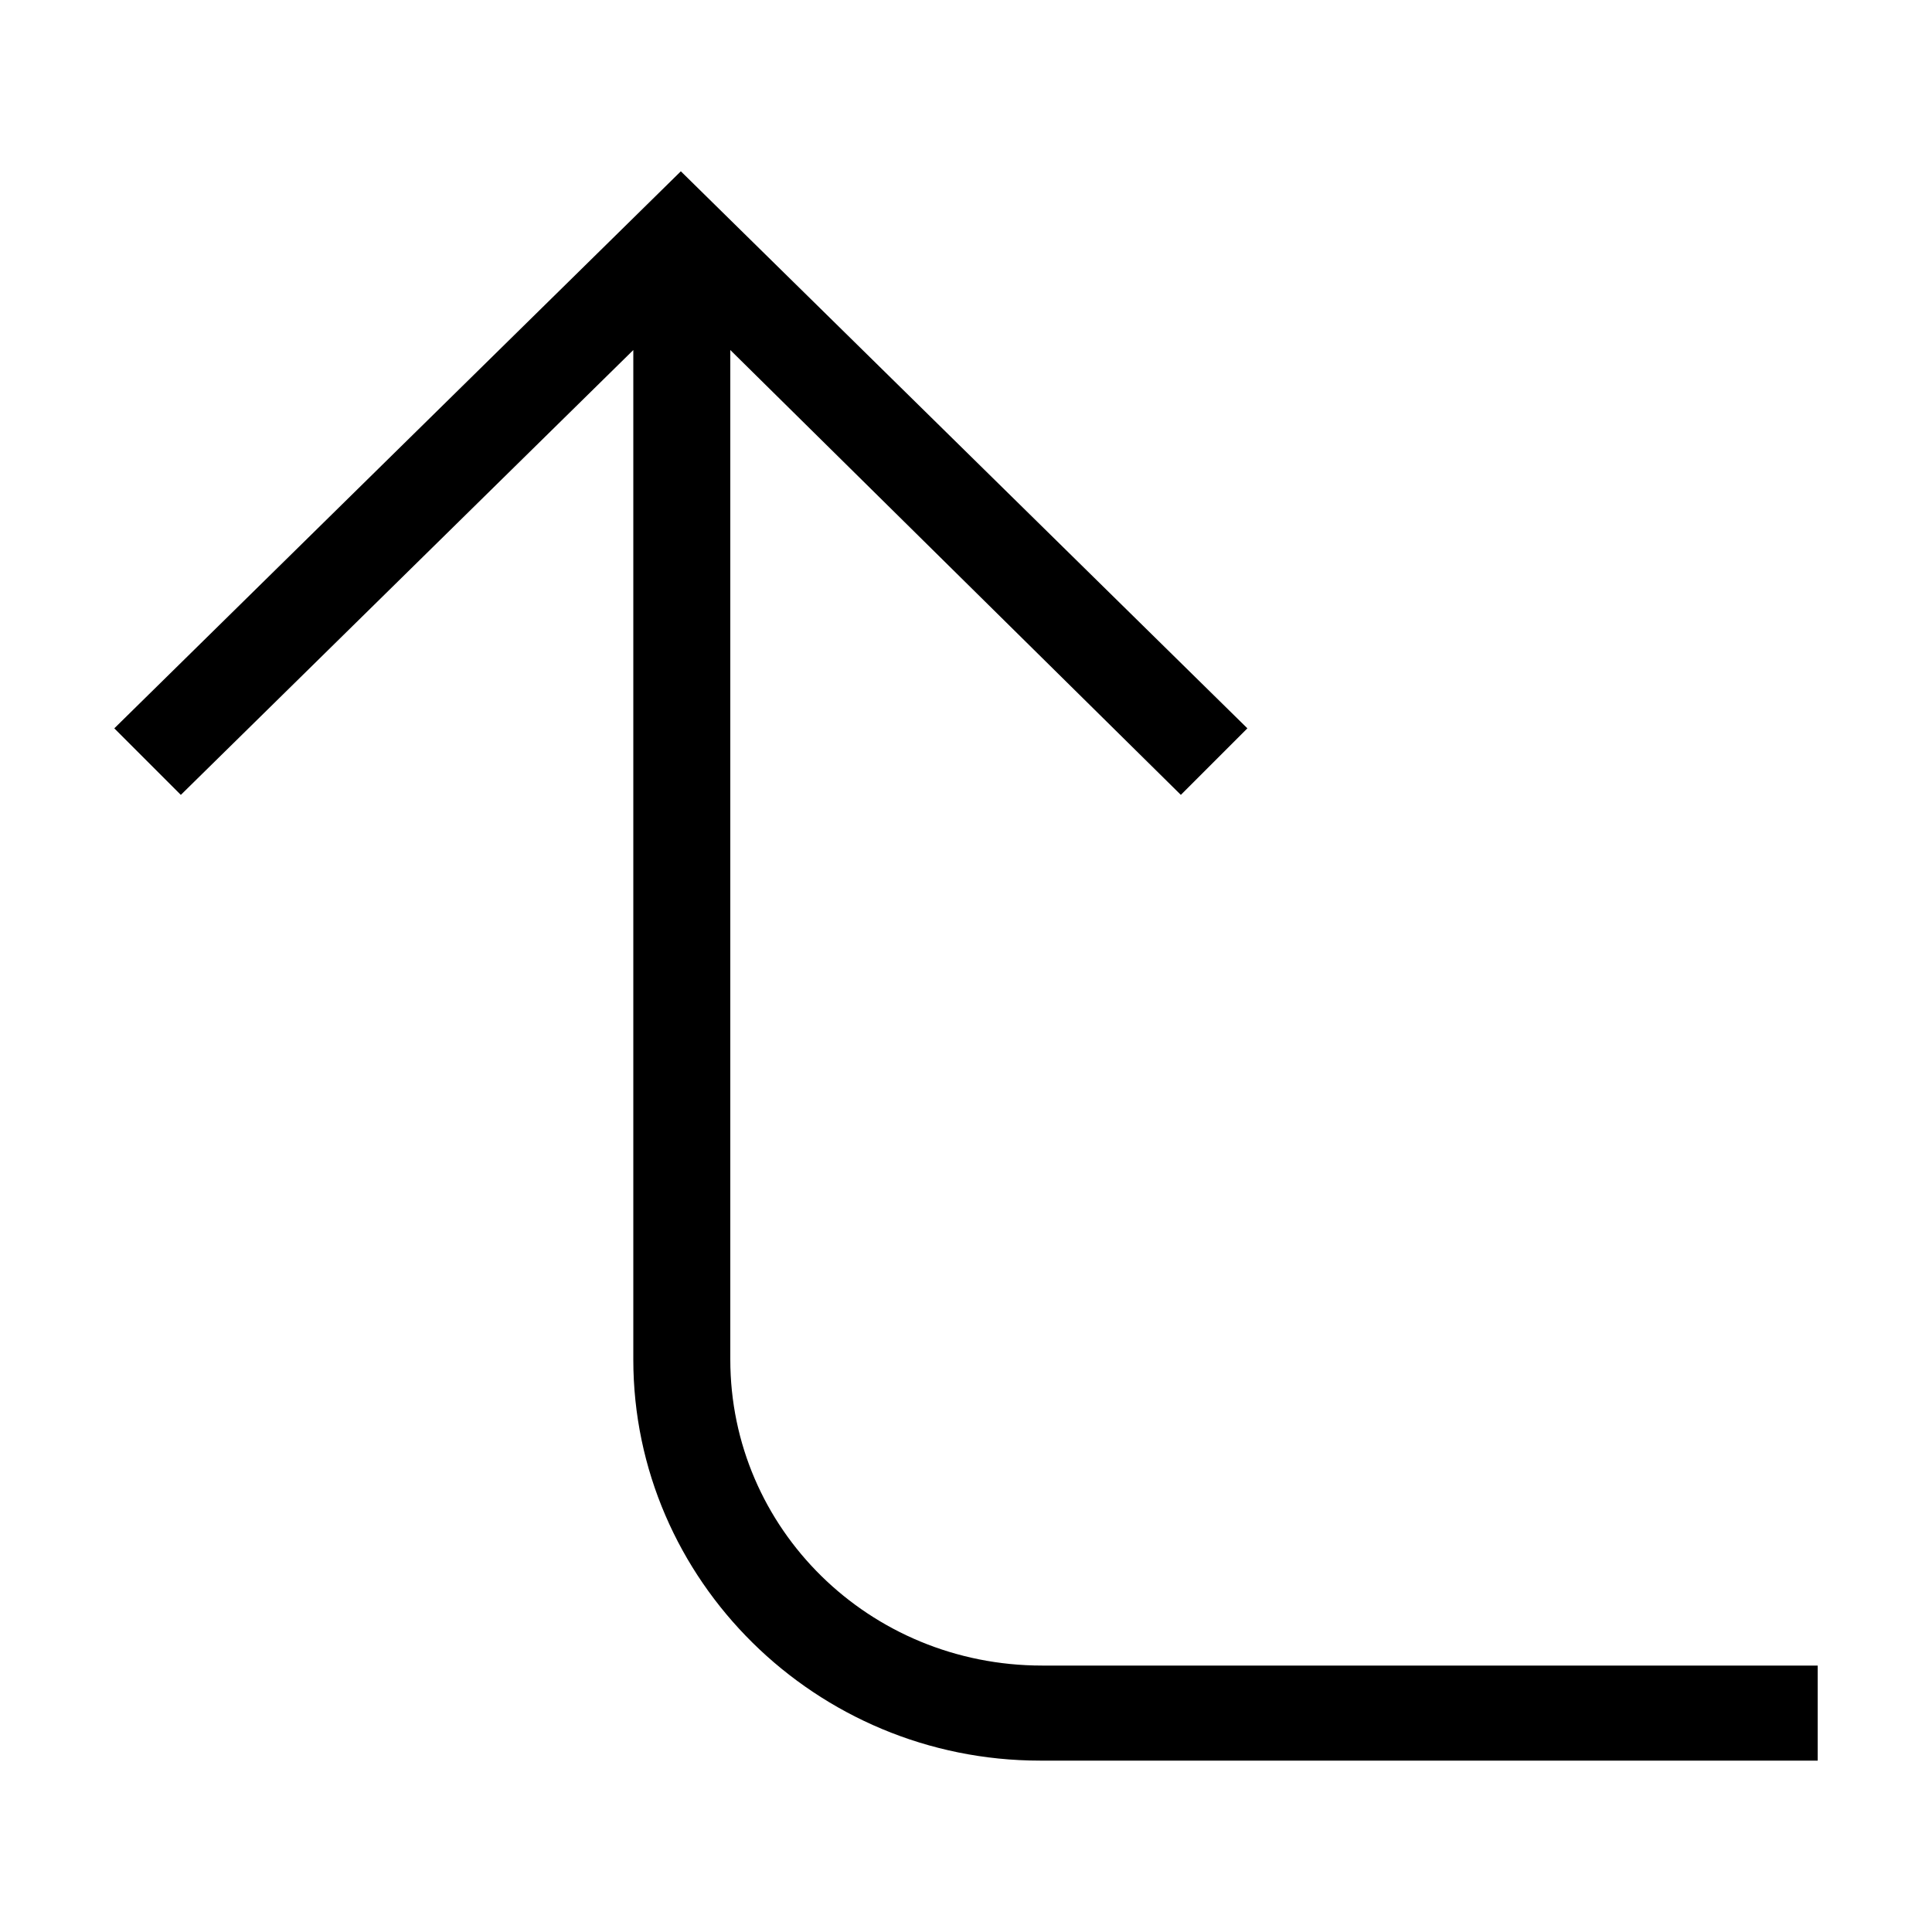
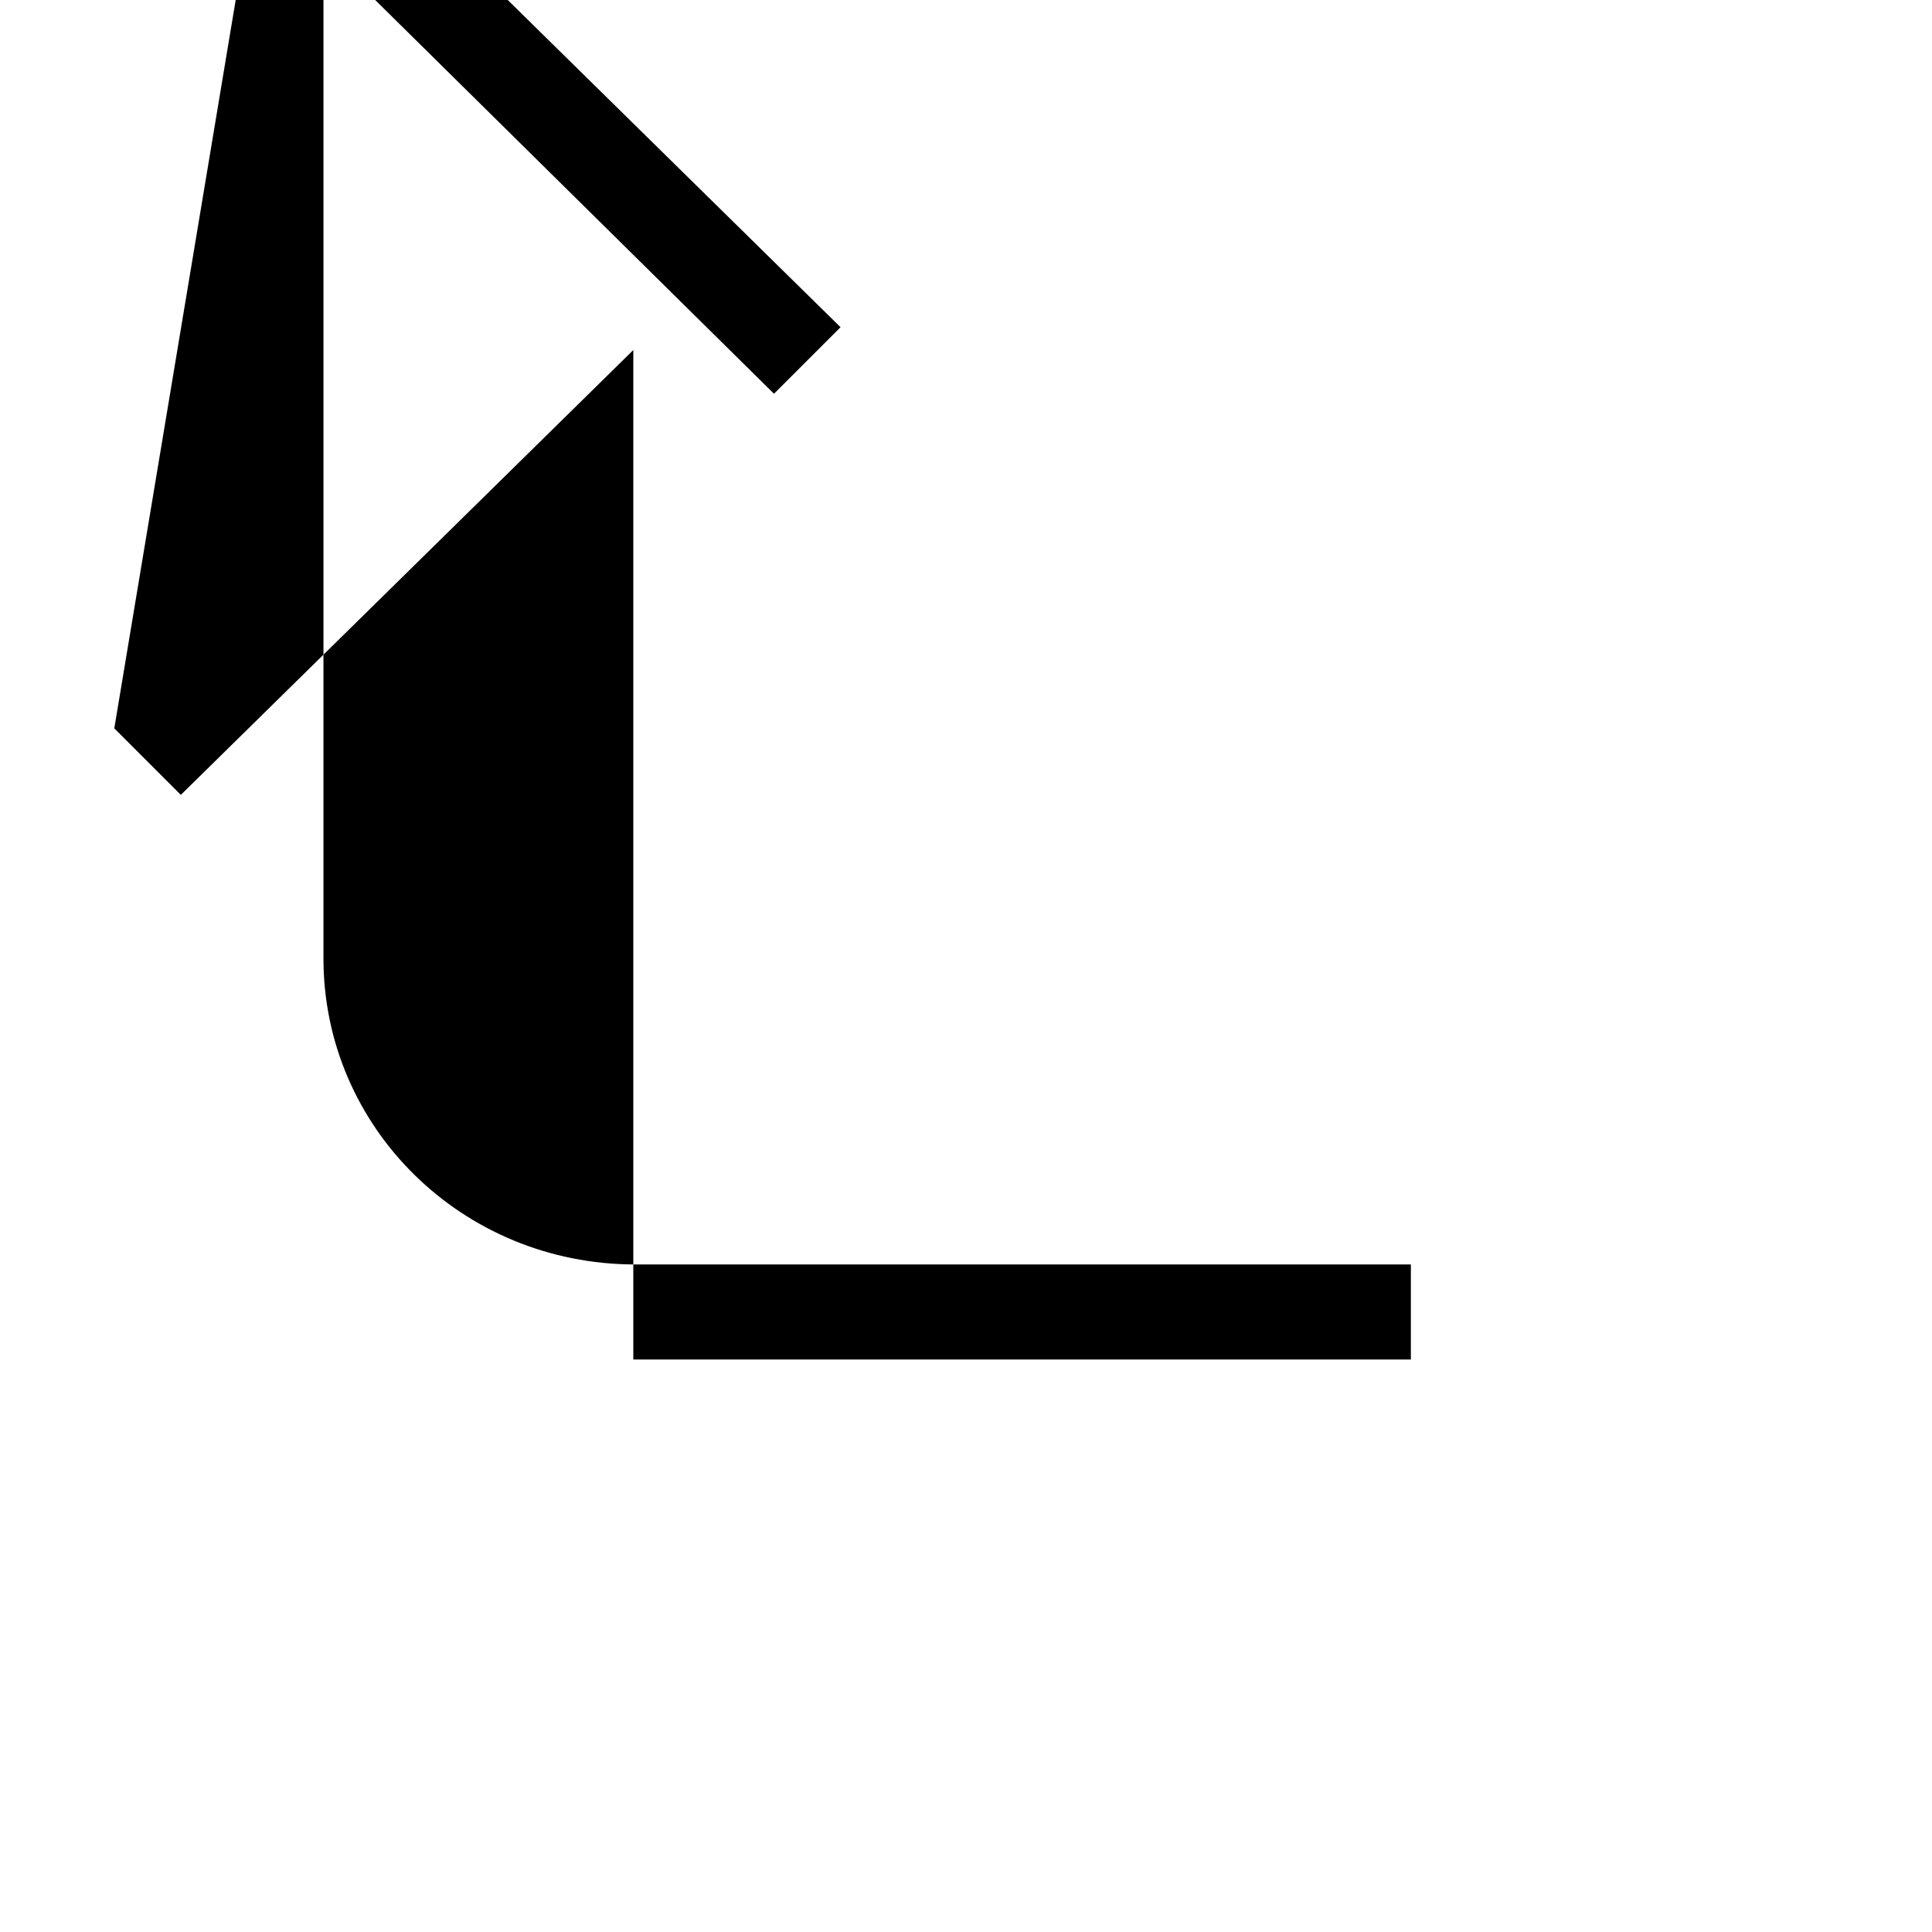
<svg xmlns="http://www.w3.org/2000/svg" fill="#000000" width="800px" height="800px" version="1.1" viewBox="144 144 512 512">
-   <path d="m174.29 337.02 17.633 17.633 119.91-117.89v267.52c0 58.441 48.367 106.3 107.82 106.3h206.06v-25.191h-205.55c-45.848 0-82.625-36.273-82.625-81.113v-267.52l119.4 117.89 17.633-17.633-150.14-147.62z" />
+   <path d="m174.29 337.02 17.633 17.633 119.91-117.89v267.52h206.06v-25.191h-205.55c-45.848 0-82.625-36.273-82.625-81.113v-267.52l119.4 117.89 17.633-17.633-150.14-147.62z" />
</svg>